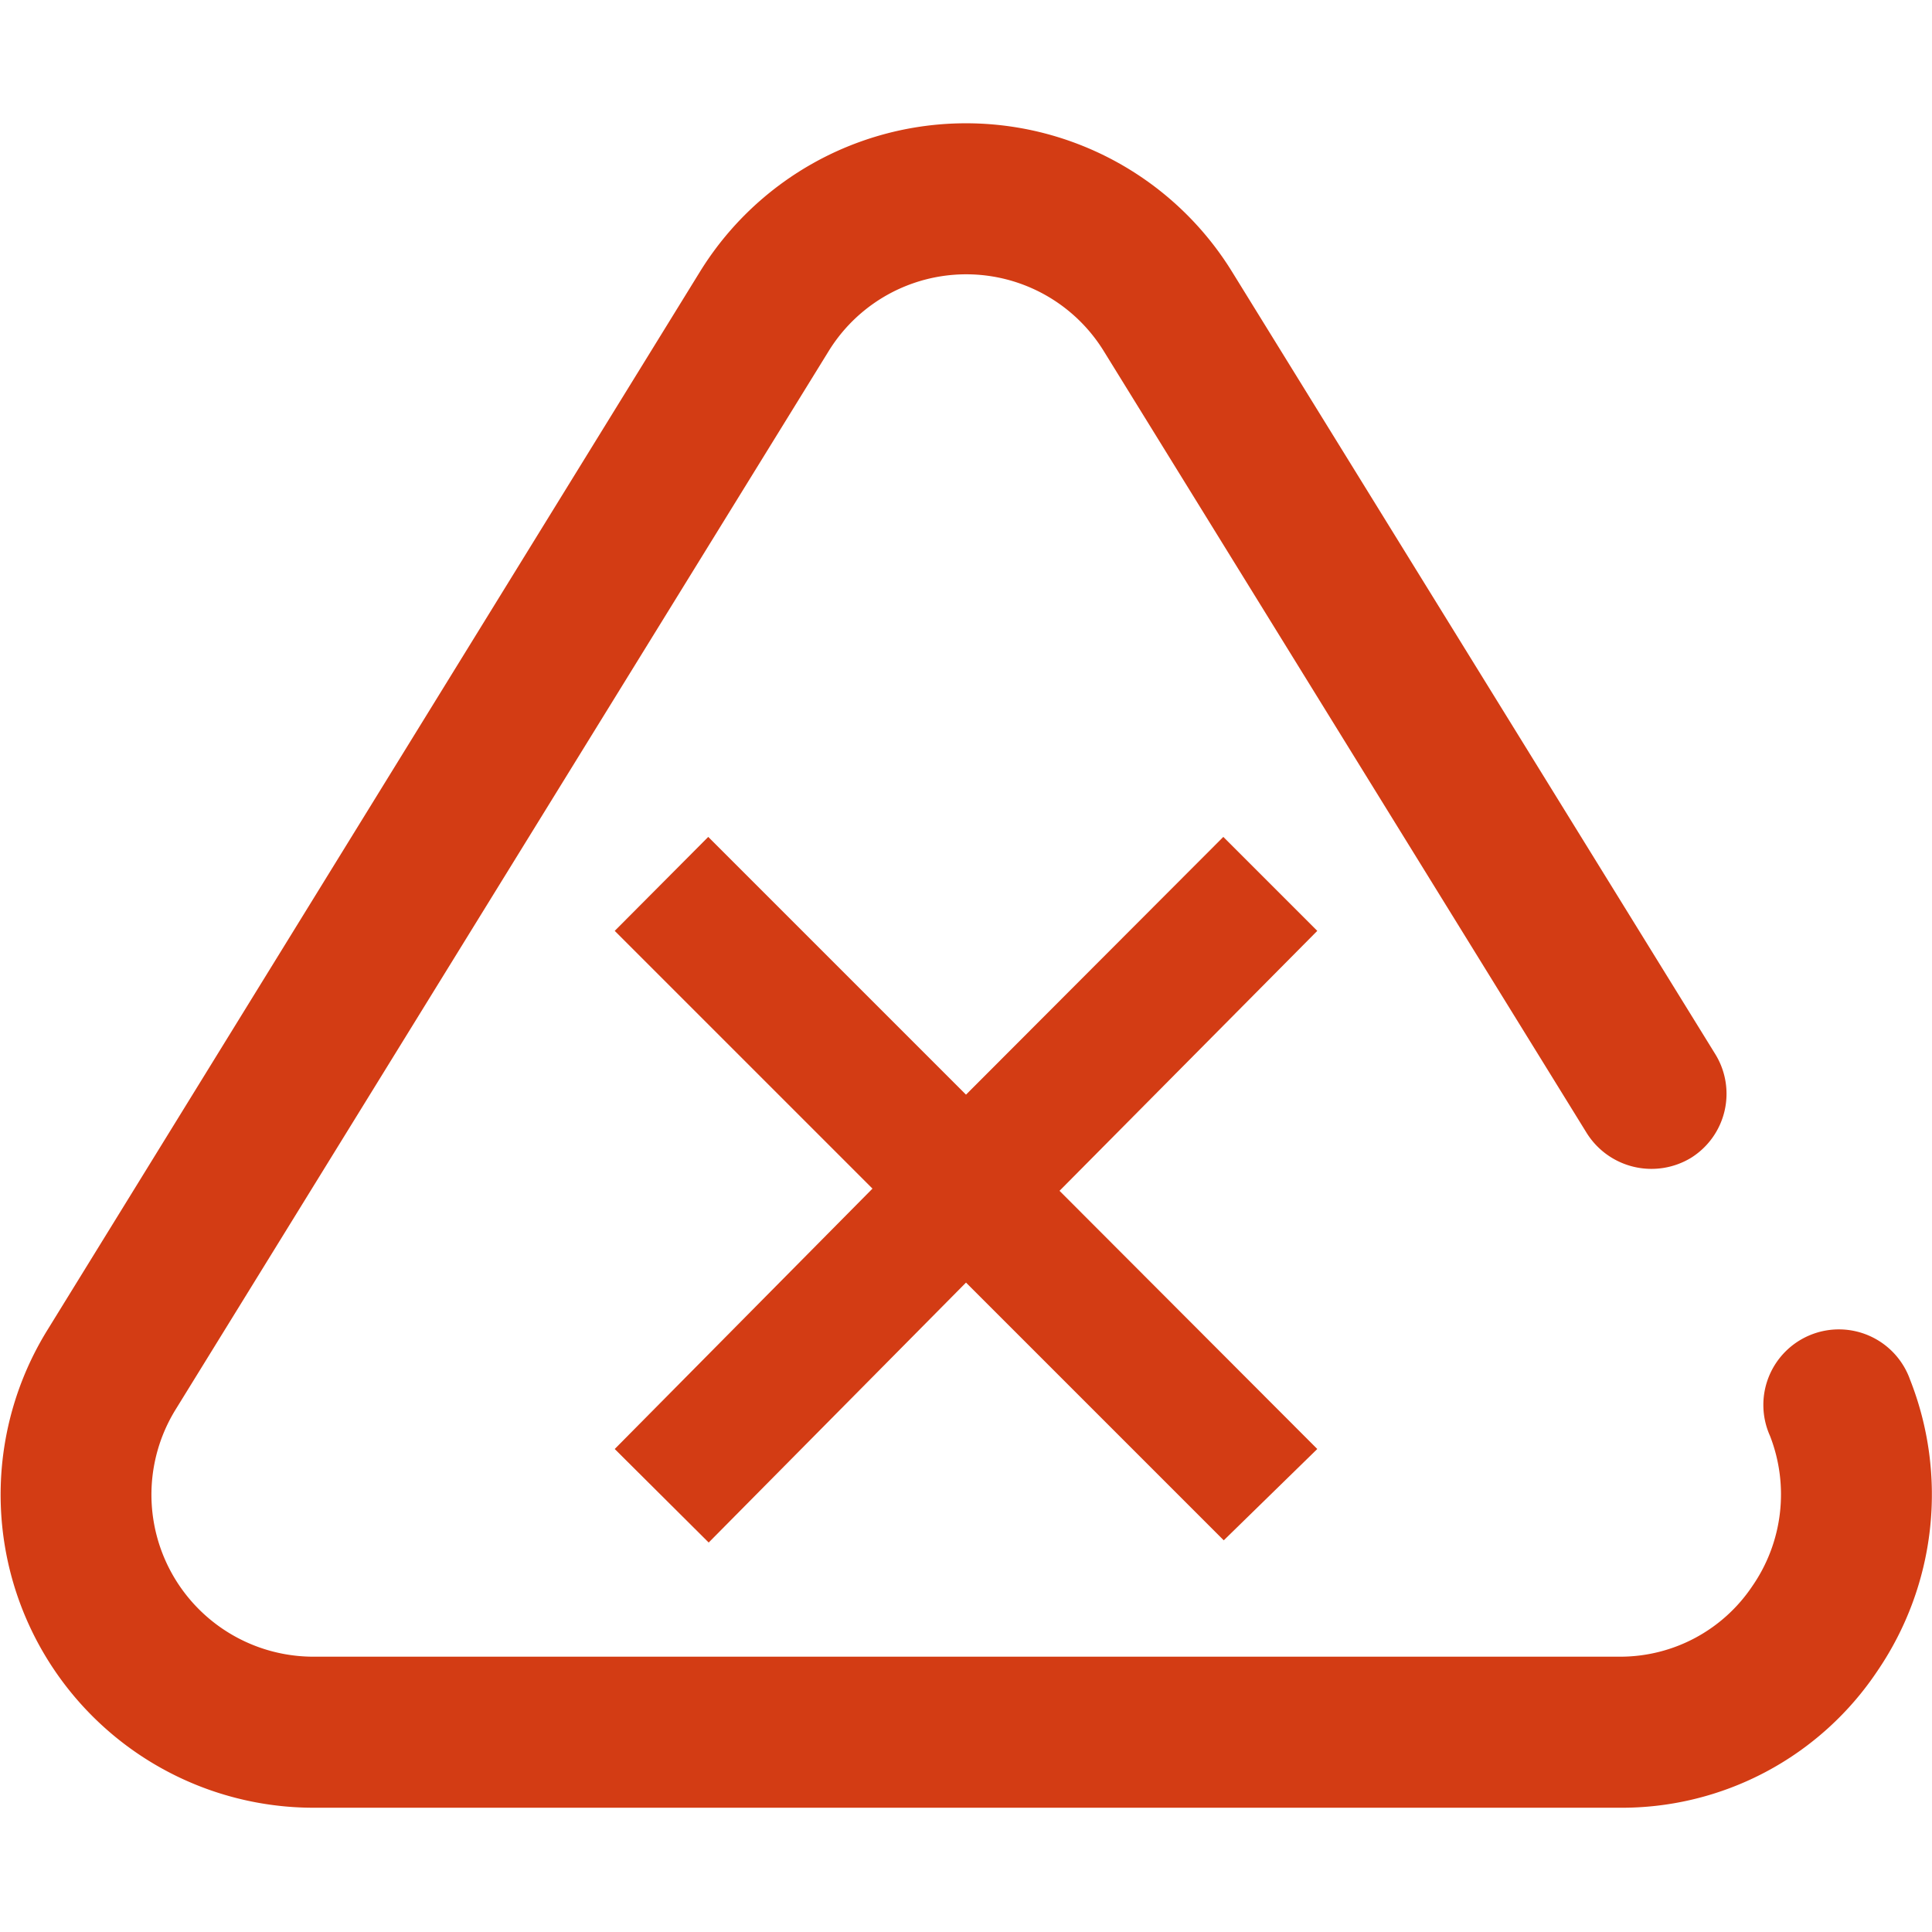
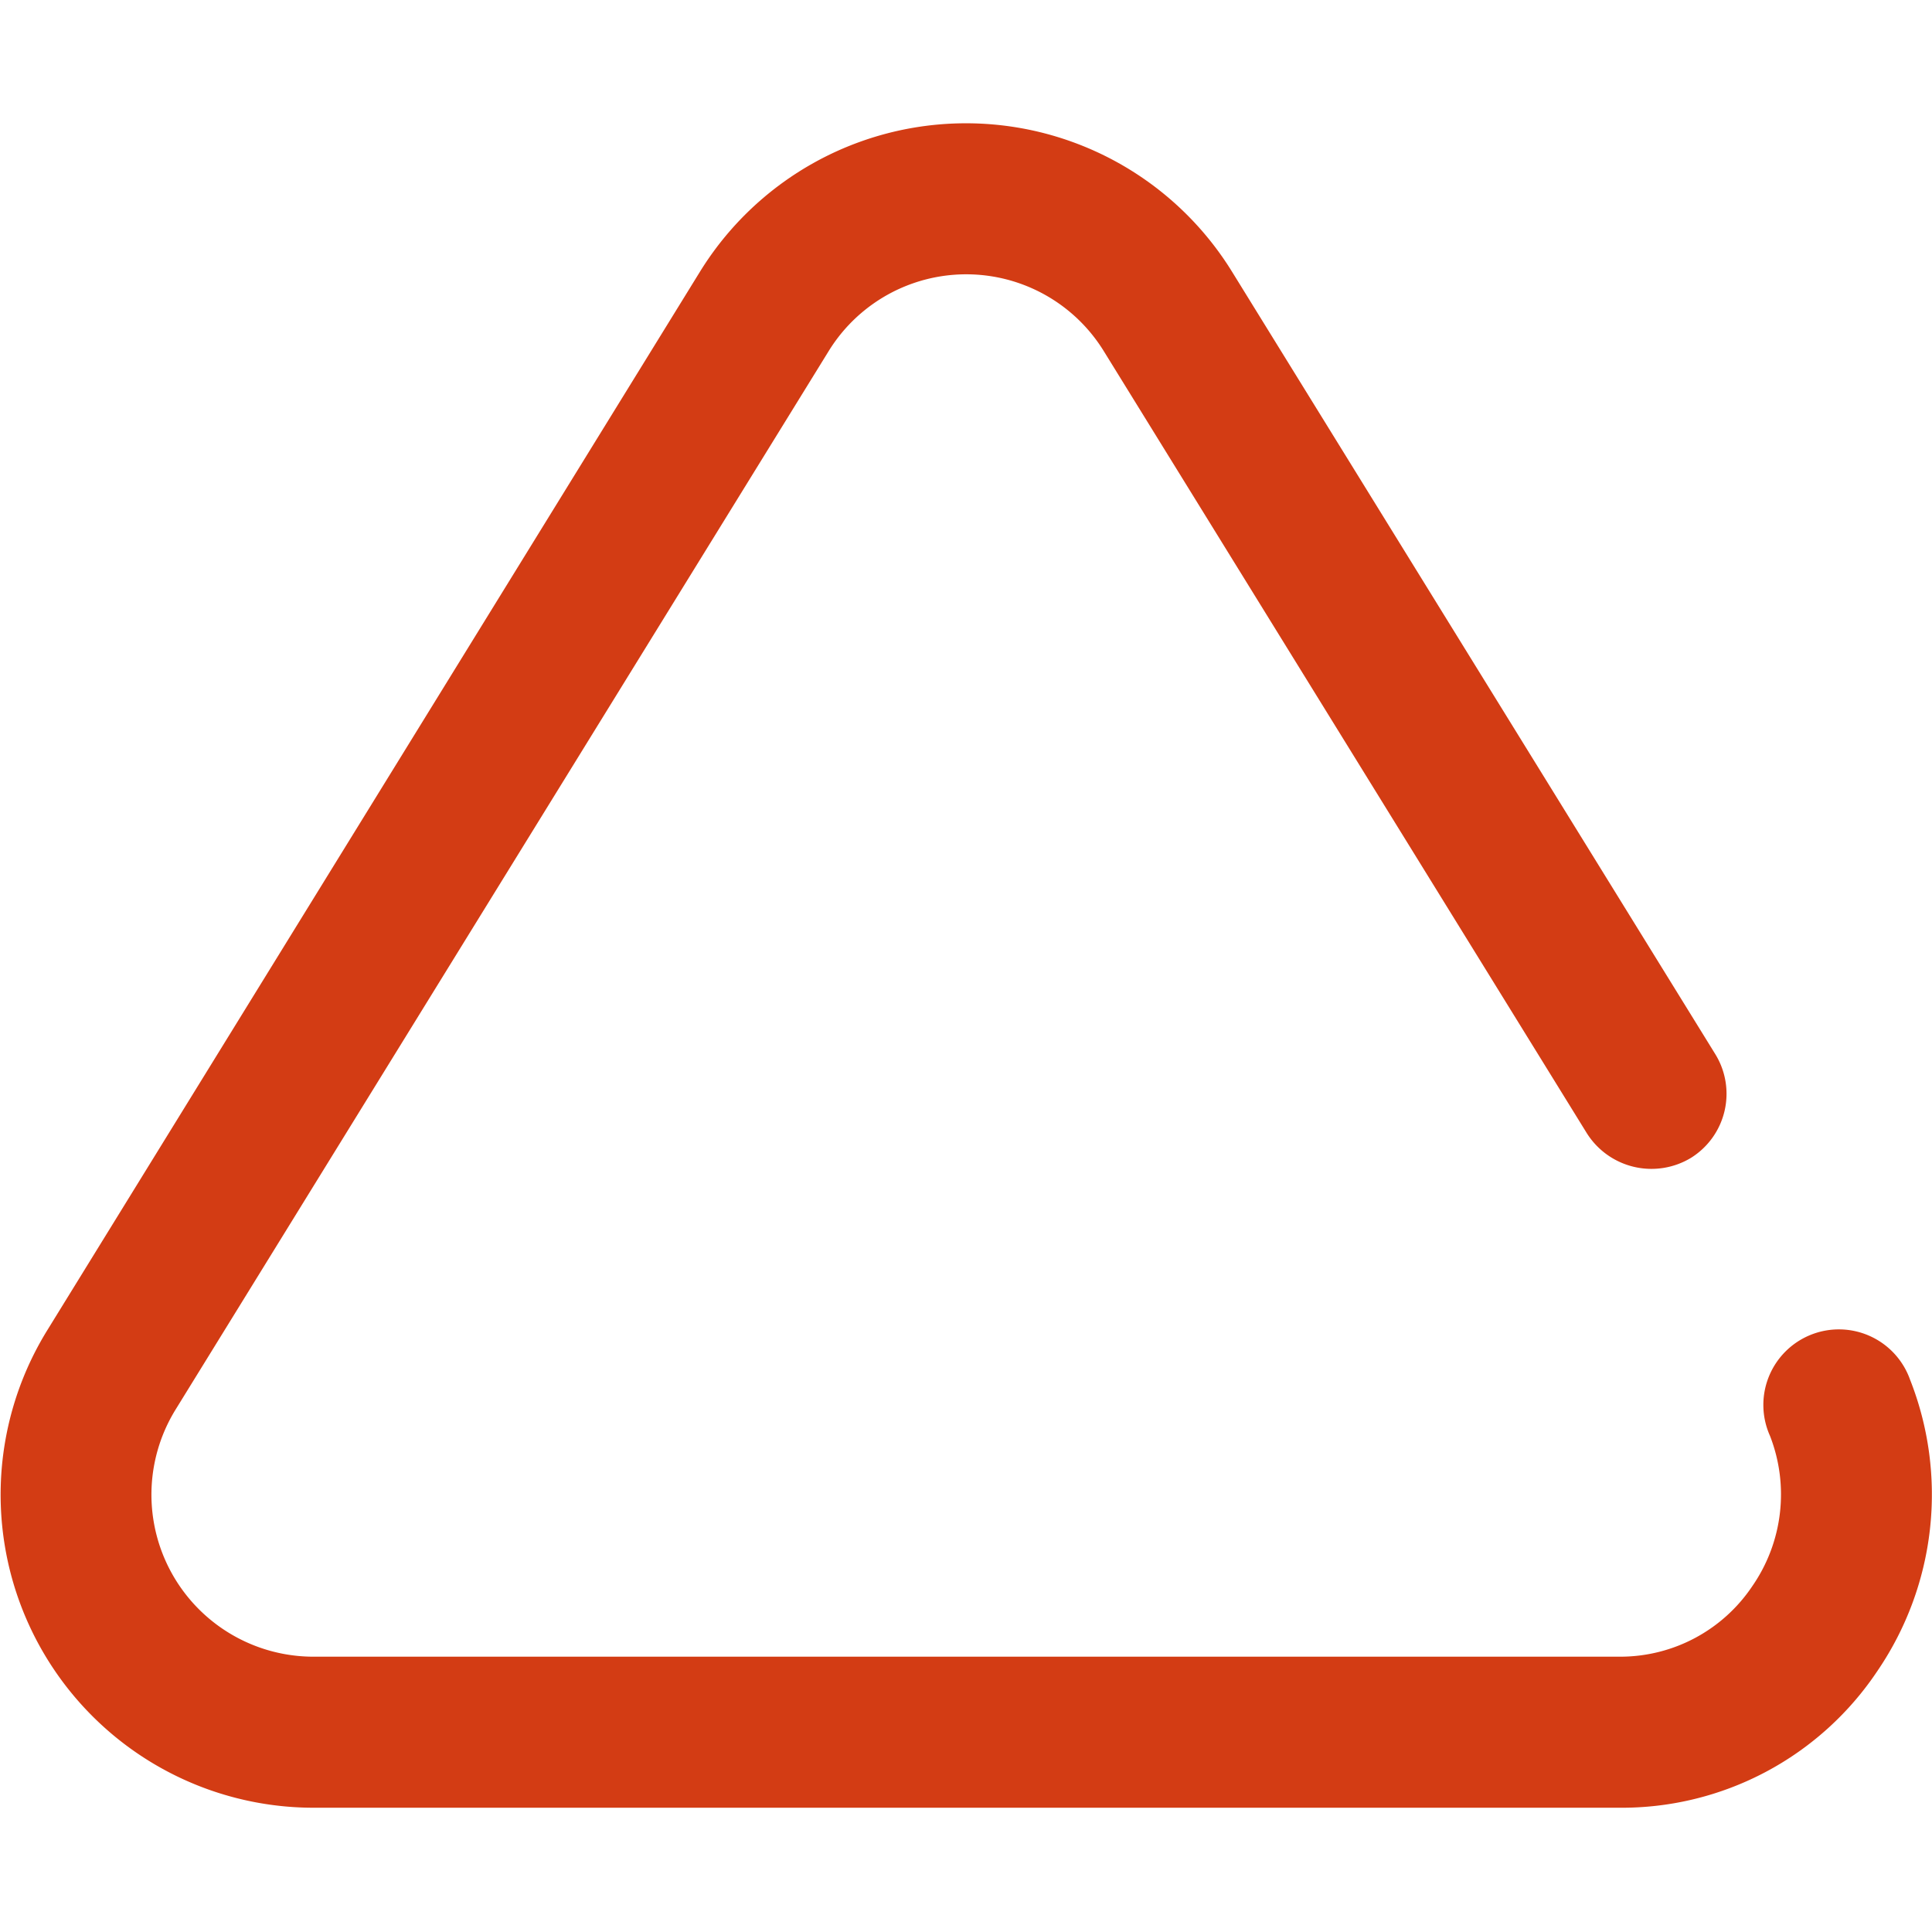
<svg xmlns="http://www.w3.org/2000/svg" id="Layer_1" data-name="Layer 1" viewBox="0 0 44 44">
  <defs>
    <style>.cls-1{fill:#d33c14;}</style>
  </defs>
  <path class="cls-1" d="M43.5,31.42a1.72,1.72,0,1,0-3.19,1.28,3.67,3.67,0,0,1-.4,3.42,3.62,3.62,0,0,1-3,1.61H7.14A3.69,3.69,0,0,1,4,32.1L18.87,8a3.68,3.68,0,0,1,6.27,0l11,17.81a1.74,1.74,0,0,0,2.37.56A1.72,1.72,0,0,0,39.06,24l-11-17.81a7.12,7.12,0,0,0-12.12,0L1.08,30.29A7.13,7.13,0,0,0,7.14,41.17H36.87a7,7,0,0,0,5.89-3.12A7.13,7.13,0,0,0,43.5,31.42Z" />
-   <path class="cls-1" d="M30,21.2l-2.14-2.14L22,24.93l-5.87-5.87L14,21.2l5.87,5.87L14,33l2.14,2.13L22,29.21l5.87,5.87L30,33l-5.87-5.88Z" />
</svg>